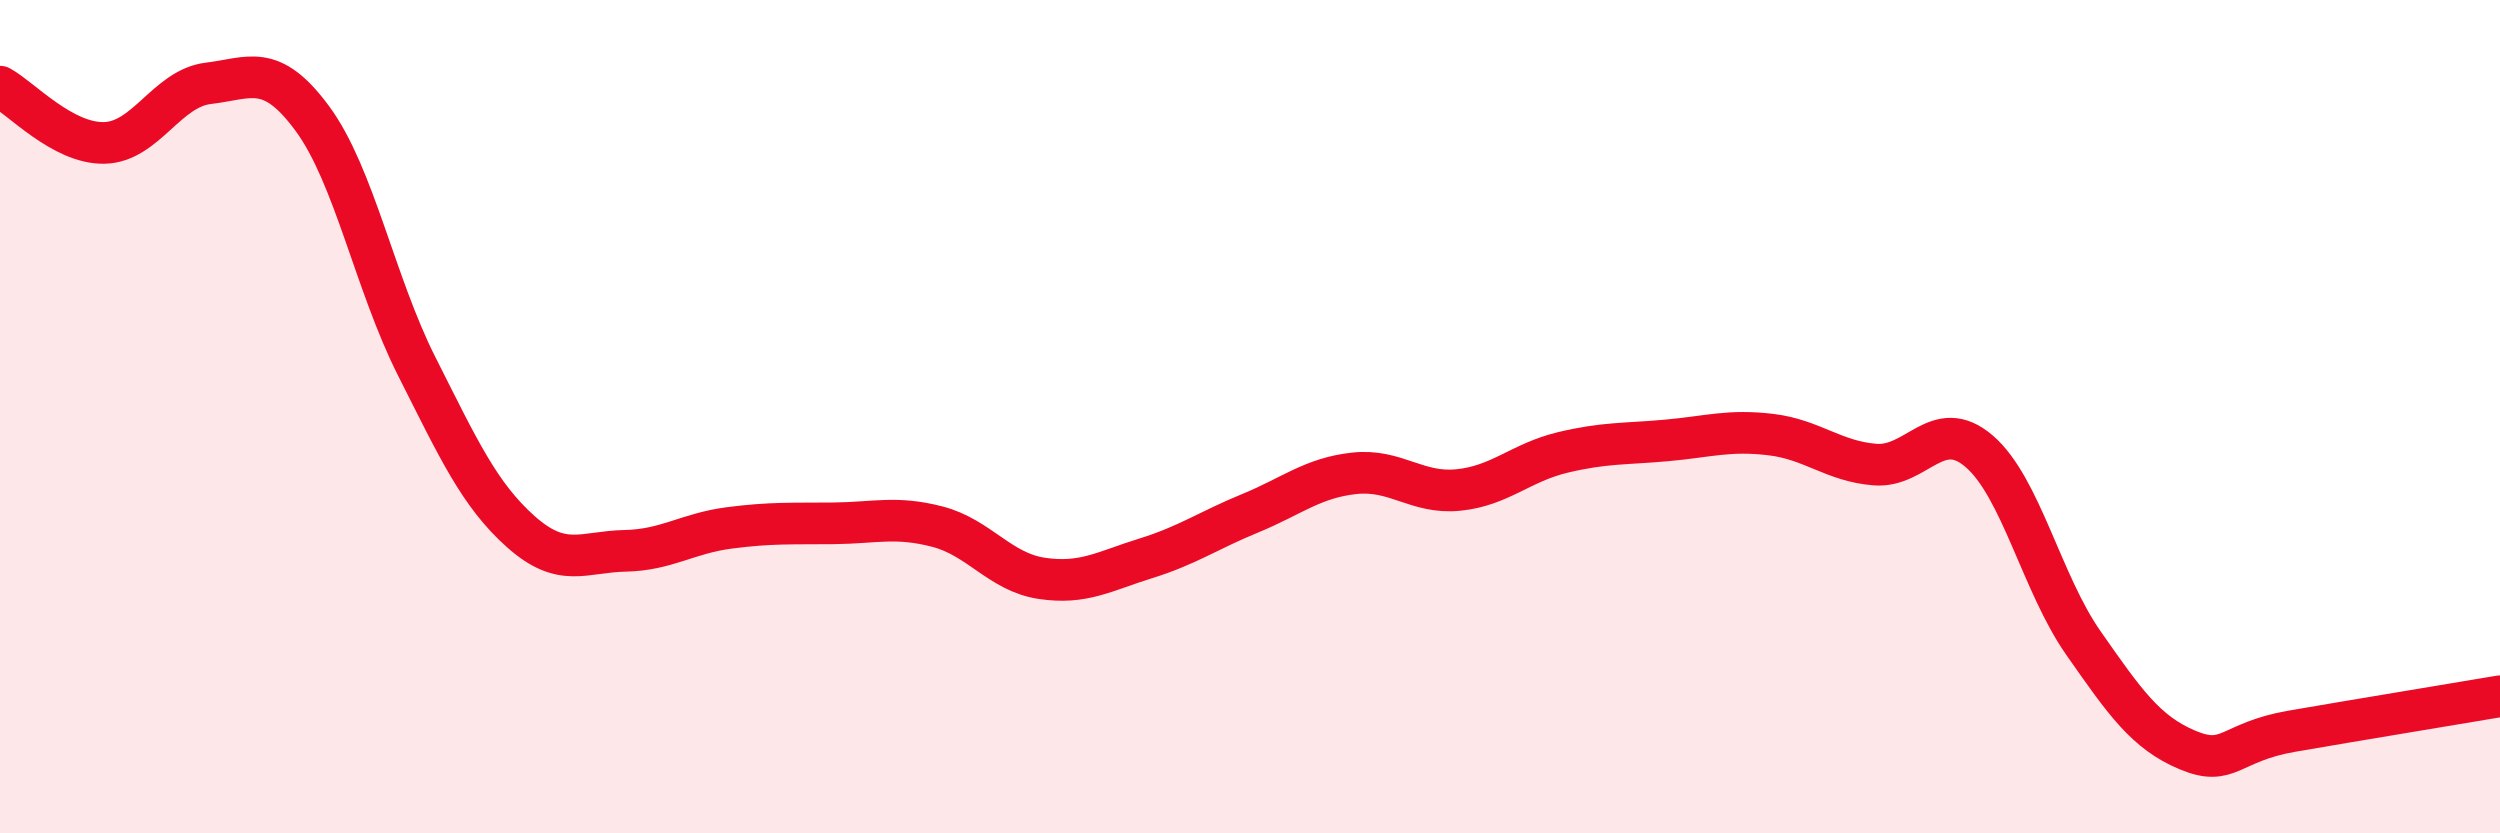
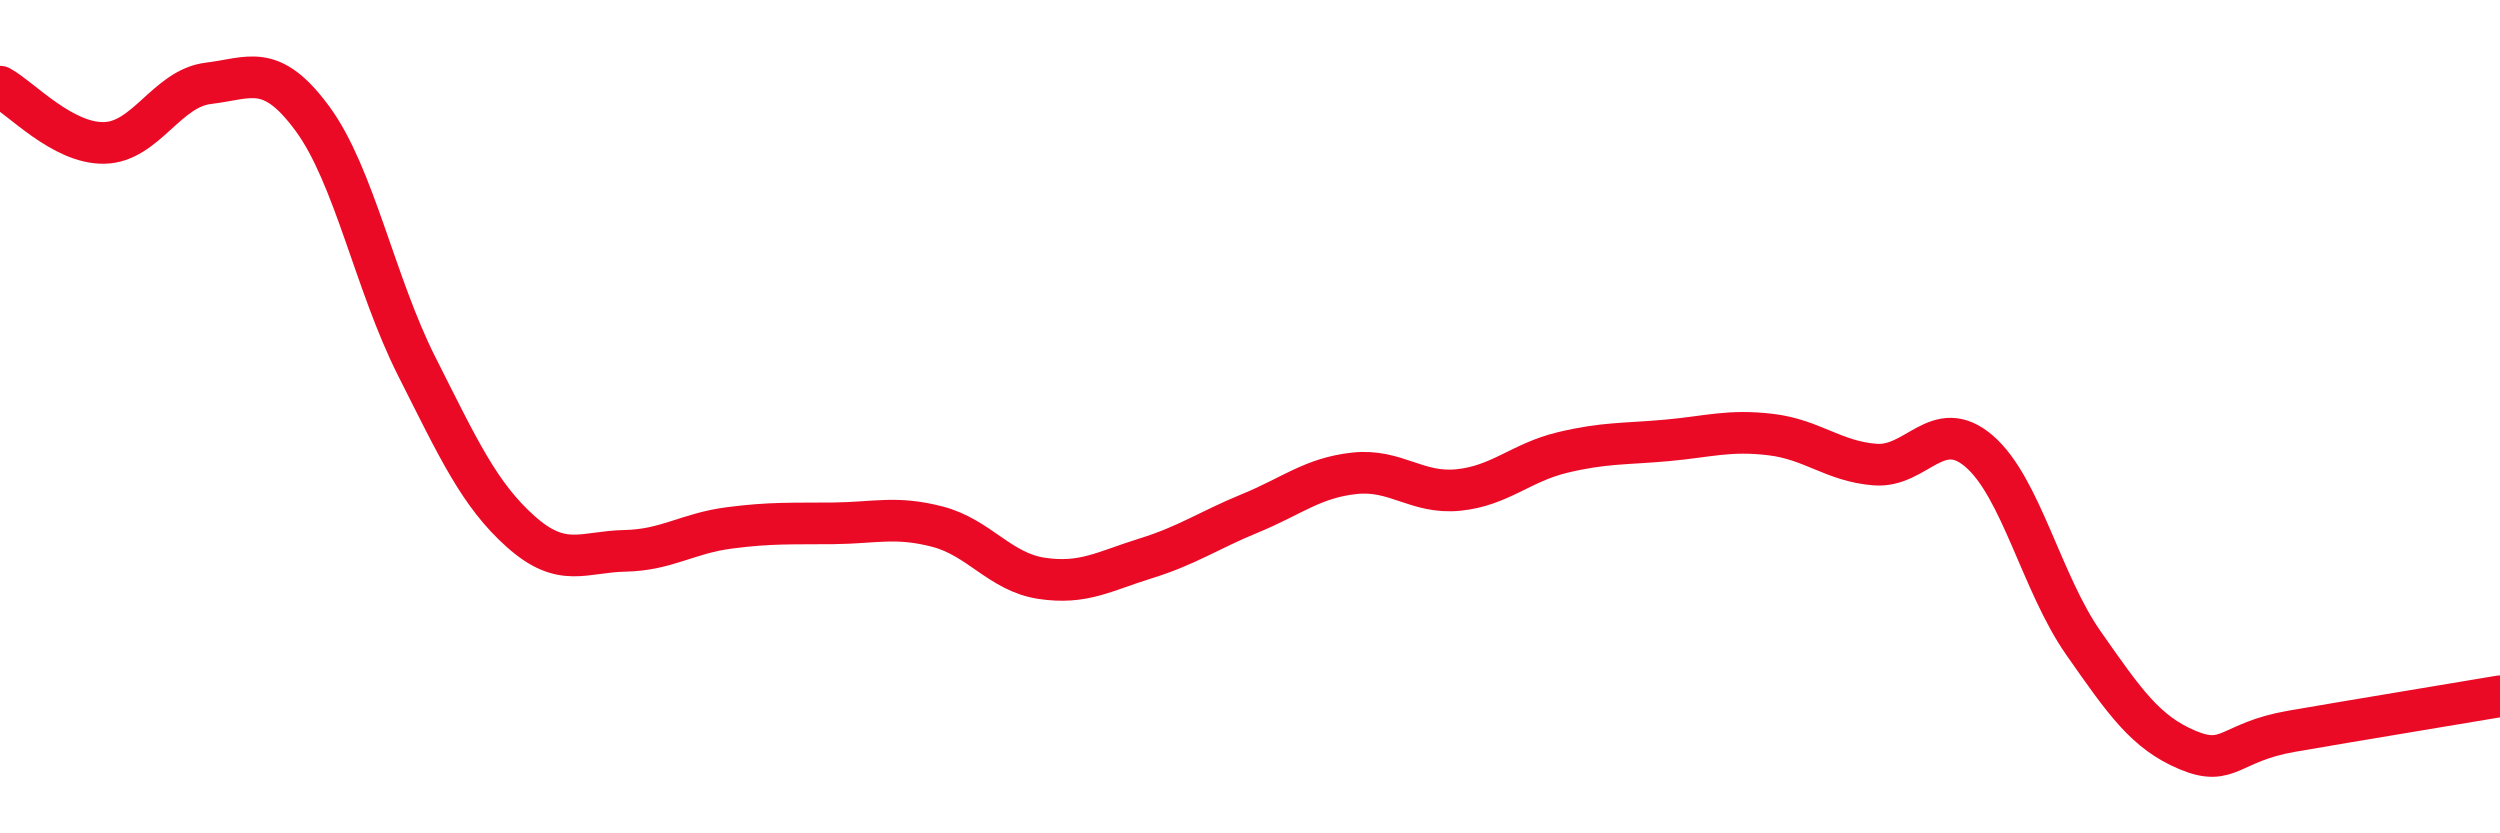
<svg xmlns="http://www.w3.org/2000/svg" width="60" height="20" viewBox="0 0 60 20">
-   <path d="M 0,2.08 C 0.5,2.35 1.5,3.45 2.5,3.43 C 3.5,3.41 4,2.12 5,2 C 6,1.88 6.5,1.49 7.5,2.85 C 8.5,4.21 9,6.81 10,8.79 C 11,10.77 11.5,11.87 12.5,12.76 C 13.5,13.65 14,13.24 15,13.22 C 16,13.2 16.5,12.8 17.5,12.67 C 18.5,12.54 19,12.57 20,12.56 C 21,12.55 21.5,12.38 22.5,12.64 C 23.5,12.9 24,13.73 25,13.88 C 26,14.03 26.5,13.71 27.5,13.4 C 28.5,13.09 29,12.73 30,12.32 C 31,11.91 31.5,11.47 32.5,11.36 C 33.5,11.25 34,11.86 35,11.76 C 36,11.66 36.5,11.1 37.5,10.86 C 38.5,10.62 39,10.66 40,10.57 C 41,10.48 41.5,10.31 42.5,10.43 C 43.5,10.55 44,11.07 45,11.15 C 46,11.23 46.5,9.97 47.5,10.83 C 48.5,11.69 49,14 50,15.43 C 51,16.86 51.5,17.58 52.5,18 C 53.5,18.42 53.5,17.81 55,17.55 C 56.5,17.29 59,16.88 60,16.71L60 20L0 20Z" fill="#EB0A25" opacity="0.1" stroke-linecap="round" stroke-linejoin="round" />
  <path d="M 0,2.08 C 0.5,2.35 1.5,3.45 2.5,3.43 C 3.5,3.41 4,2.12 5,2 C 6,1.88 6.5,1.49 7.5,2.85 C 8.5,4.21 9,6.81 10,8.79 C 11,10.77 11.5,11.87 12.5,12.76 C 13.5,13.65 14,13.24 15,13.22 C 16,13.2 16.5,12.8 17.5,12.67 C 18.5,12.54 19,12.57 20,12.56 C 21,12.55 21.5,12.38 22.5,12.64 C 23.5,12.9 24,13.73 25,13.88 C 26,14.03 26.5,13.71 27.5,13.4 C 28.5,13.09 29,12.73 30,12.32 C 31,11.91 31.5,11.47 32.5,11.36 C 33.5,11.25 34,11.86 35,11.76 C 36,11.66 36.5,11.1 37.5,10.86 C 38.5,10.62 39,10.66 40,10.57 C 41,10.48 41.5,10.31 42.5,10.43 C 43.5,10.55 44,11.07 45,11.15 C 46,11.23 46.5,9.97 47.5,10.83 C 48.5,11.69 49,14 50,15.43 C 51,16.86 51.5,17.58 52.5,18 C 53.5,18.42 53.5,17.81 55,17.55 C 56.5,17.29 59,16.88 60,16.71" stroke="#EB0A25" stroke-width="1" fill="none" stroke-linecap="round" stroke-linejoin="round" />
</svg>